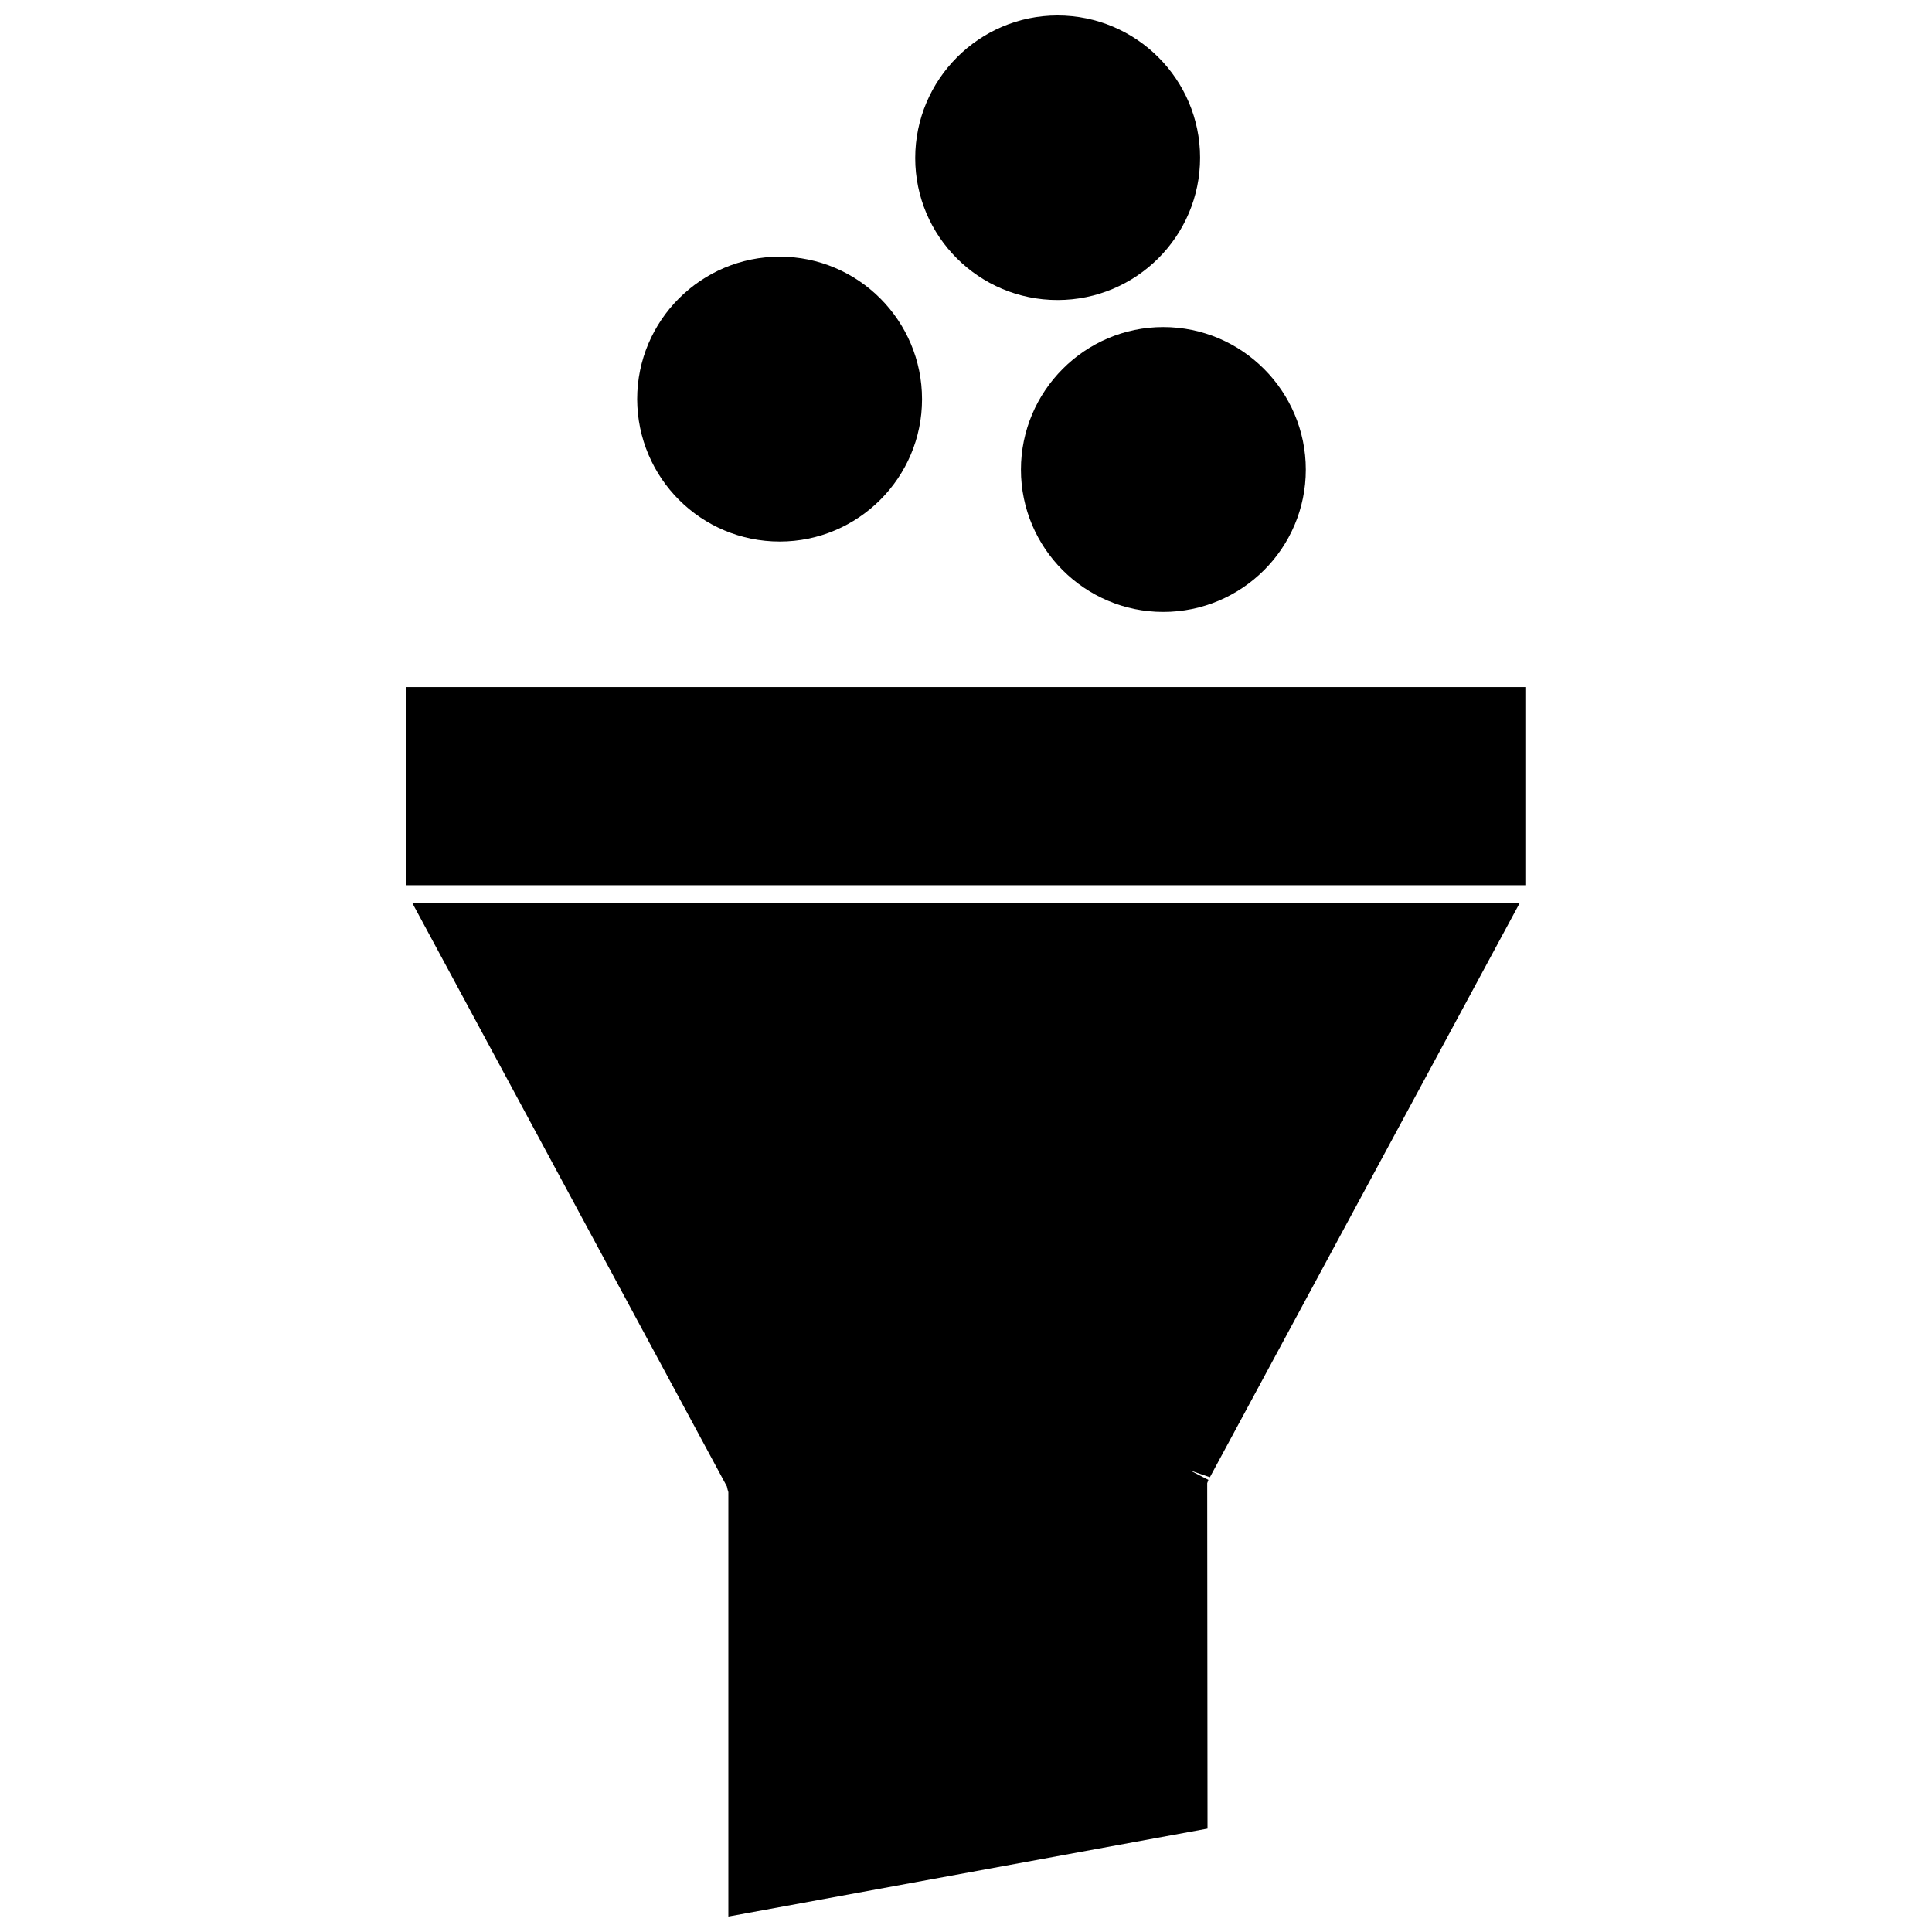
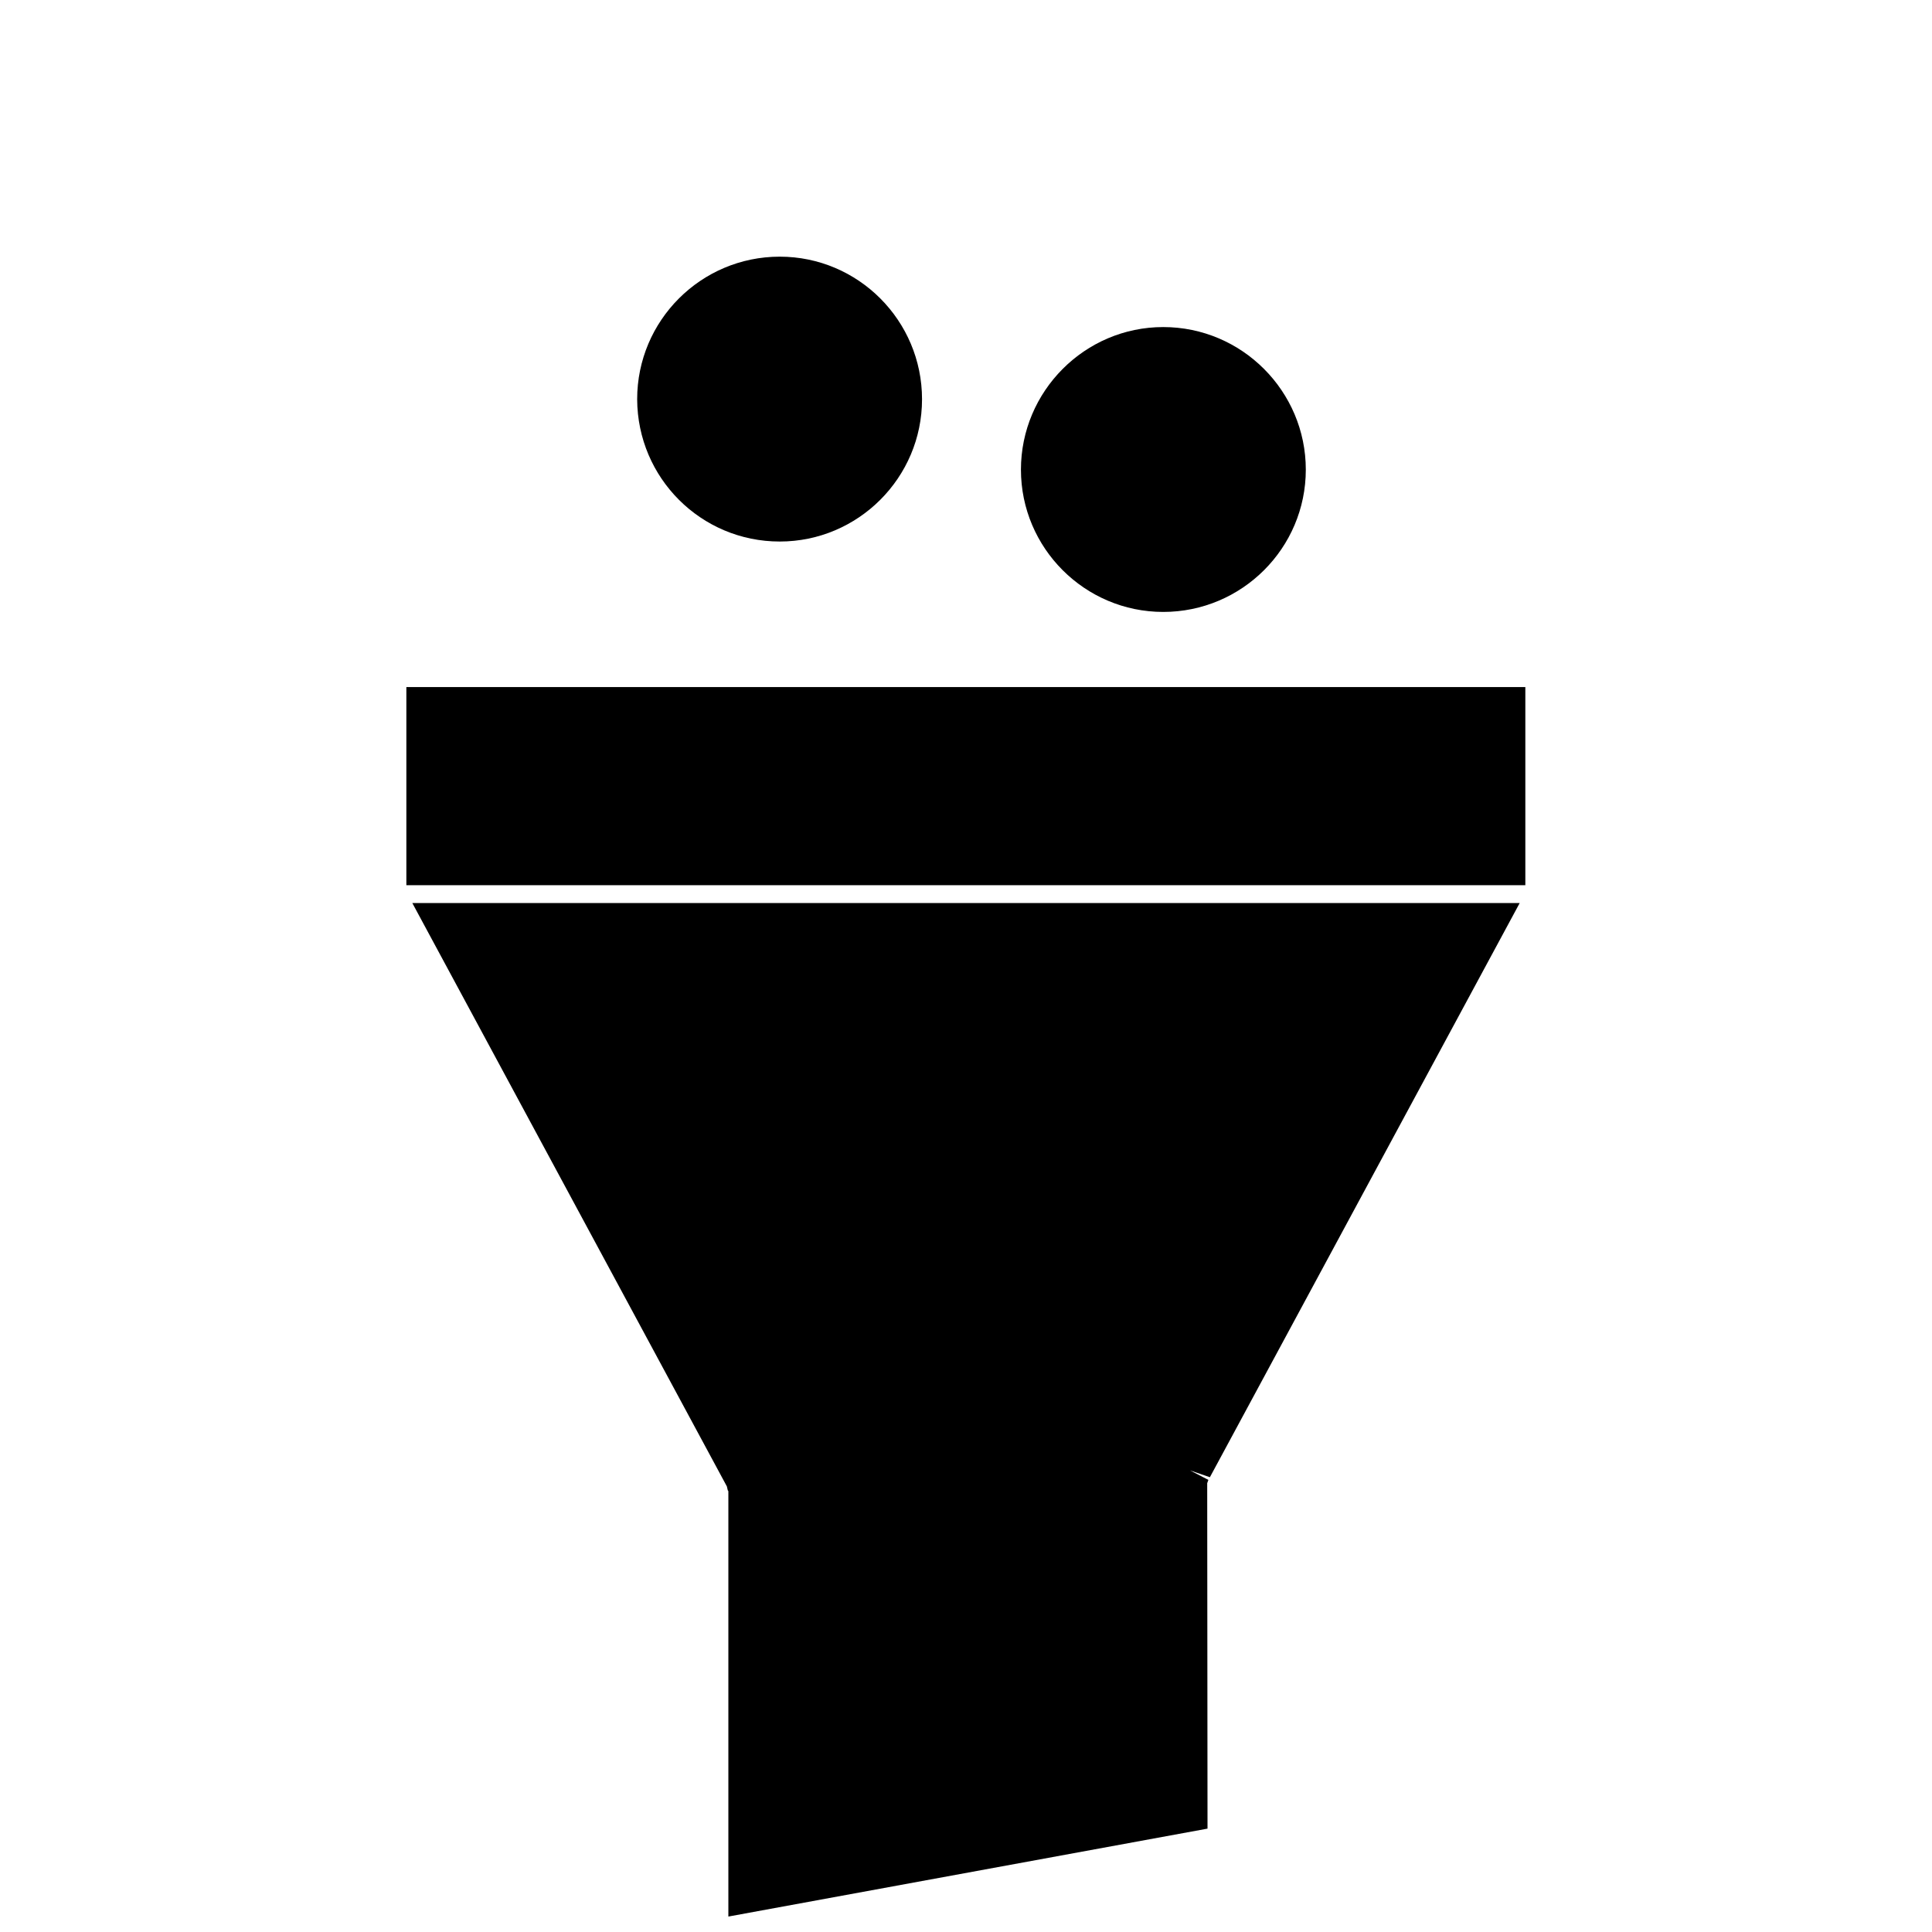
<svg xmlns="http://www.w3.org/2000/svg" width="800px" height="800px" version="1.1" viewBox="144 144 512 512">
  <defs>
    <clipPath id="b">
-       <path d="m253 383h294v268.9h-294z" />
+       <path d="m253 383h294v268.9h-294" />
    </clipPath>
    <clipPath id="a">
      <path d="m386 148.09h77v75.906h-77z" />
    </clipPath>
  </defs>
  <path d="m251.69 326.08h296.54v52.508h-296.54z" />
  <g clip-path="url(#b)">
    <path d="m336.63 537.92 0.234 1.023 0.16 0.234v112.73l126.98-23.301-0.082-91.551 0.316-0.867-4.879-2.519 5.273 1.812 82.105-152.17h-293.47z" />
  </g>
  <g clip-path="url(#a)">
-     <path d="m424.25 223.51c20.859 0 37.785-16.926 37.785-37.707s-16.926-37.707-37.785-37.707c-20.781 0-37.707 17.004-37.707 37.785s16.922 37.629 37.707 37.629z" />
-   </g>
+     </g>
  <path d="m350.64 287.51c20.781 0 37.707-16.926 37.707-37.707 0-20.859-16.926-37.785-37.707-37.785-20.859 0-37.785 16.926-37.785 37.785 0.078 20.859 16.926 37.707 37.785 37.707z" />
  <path d="m414.56 268.46c0 20.781 16.926 37.707 37.707 37.707 20.859 0 37.785-16.926 37.785-37.707s-16.926-37.785-37.785-37.785c-20.781 0-37.707 17.004-37.707 37.785z" />
</svg>